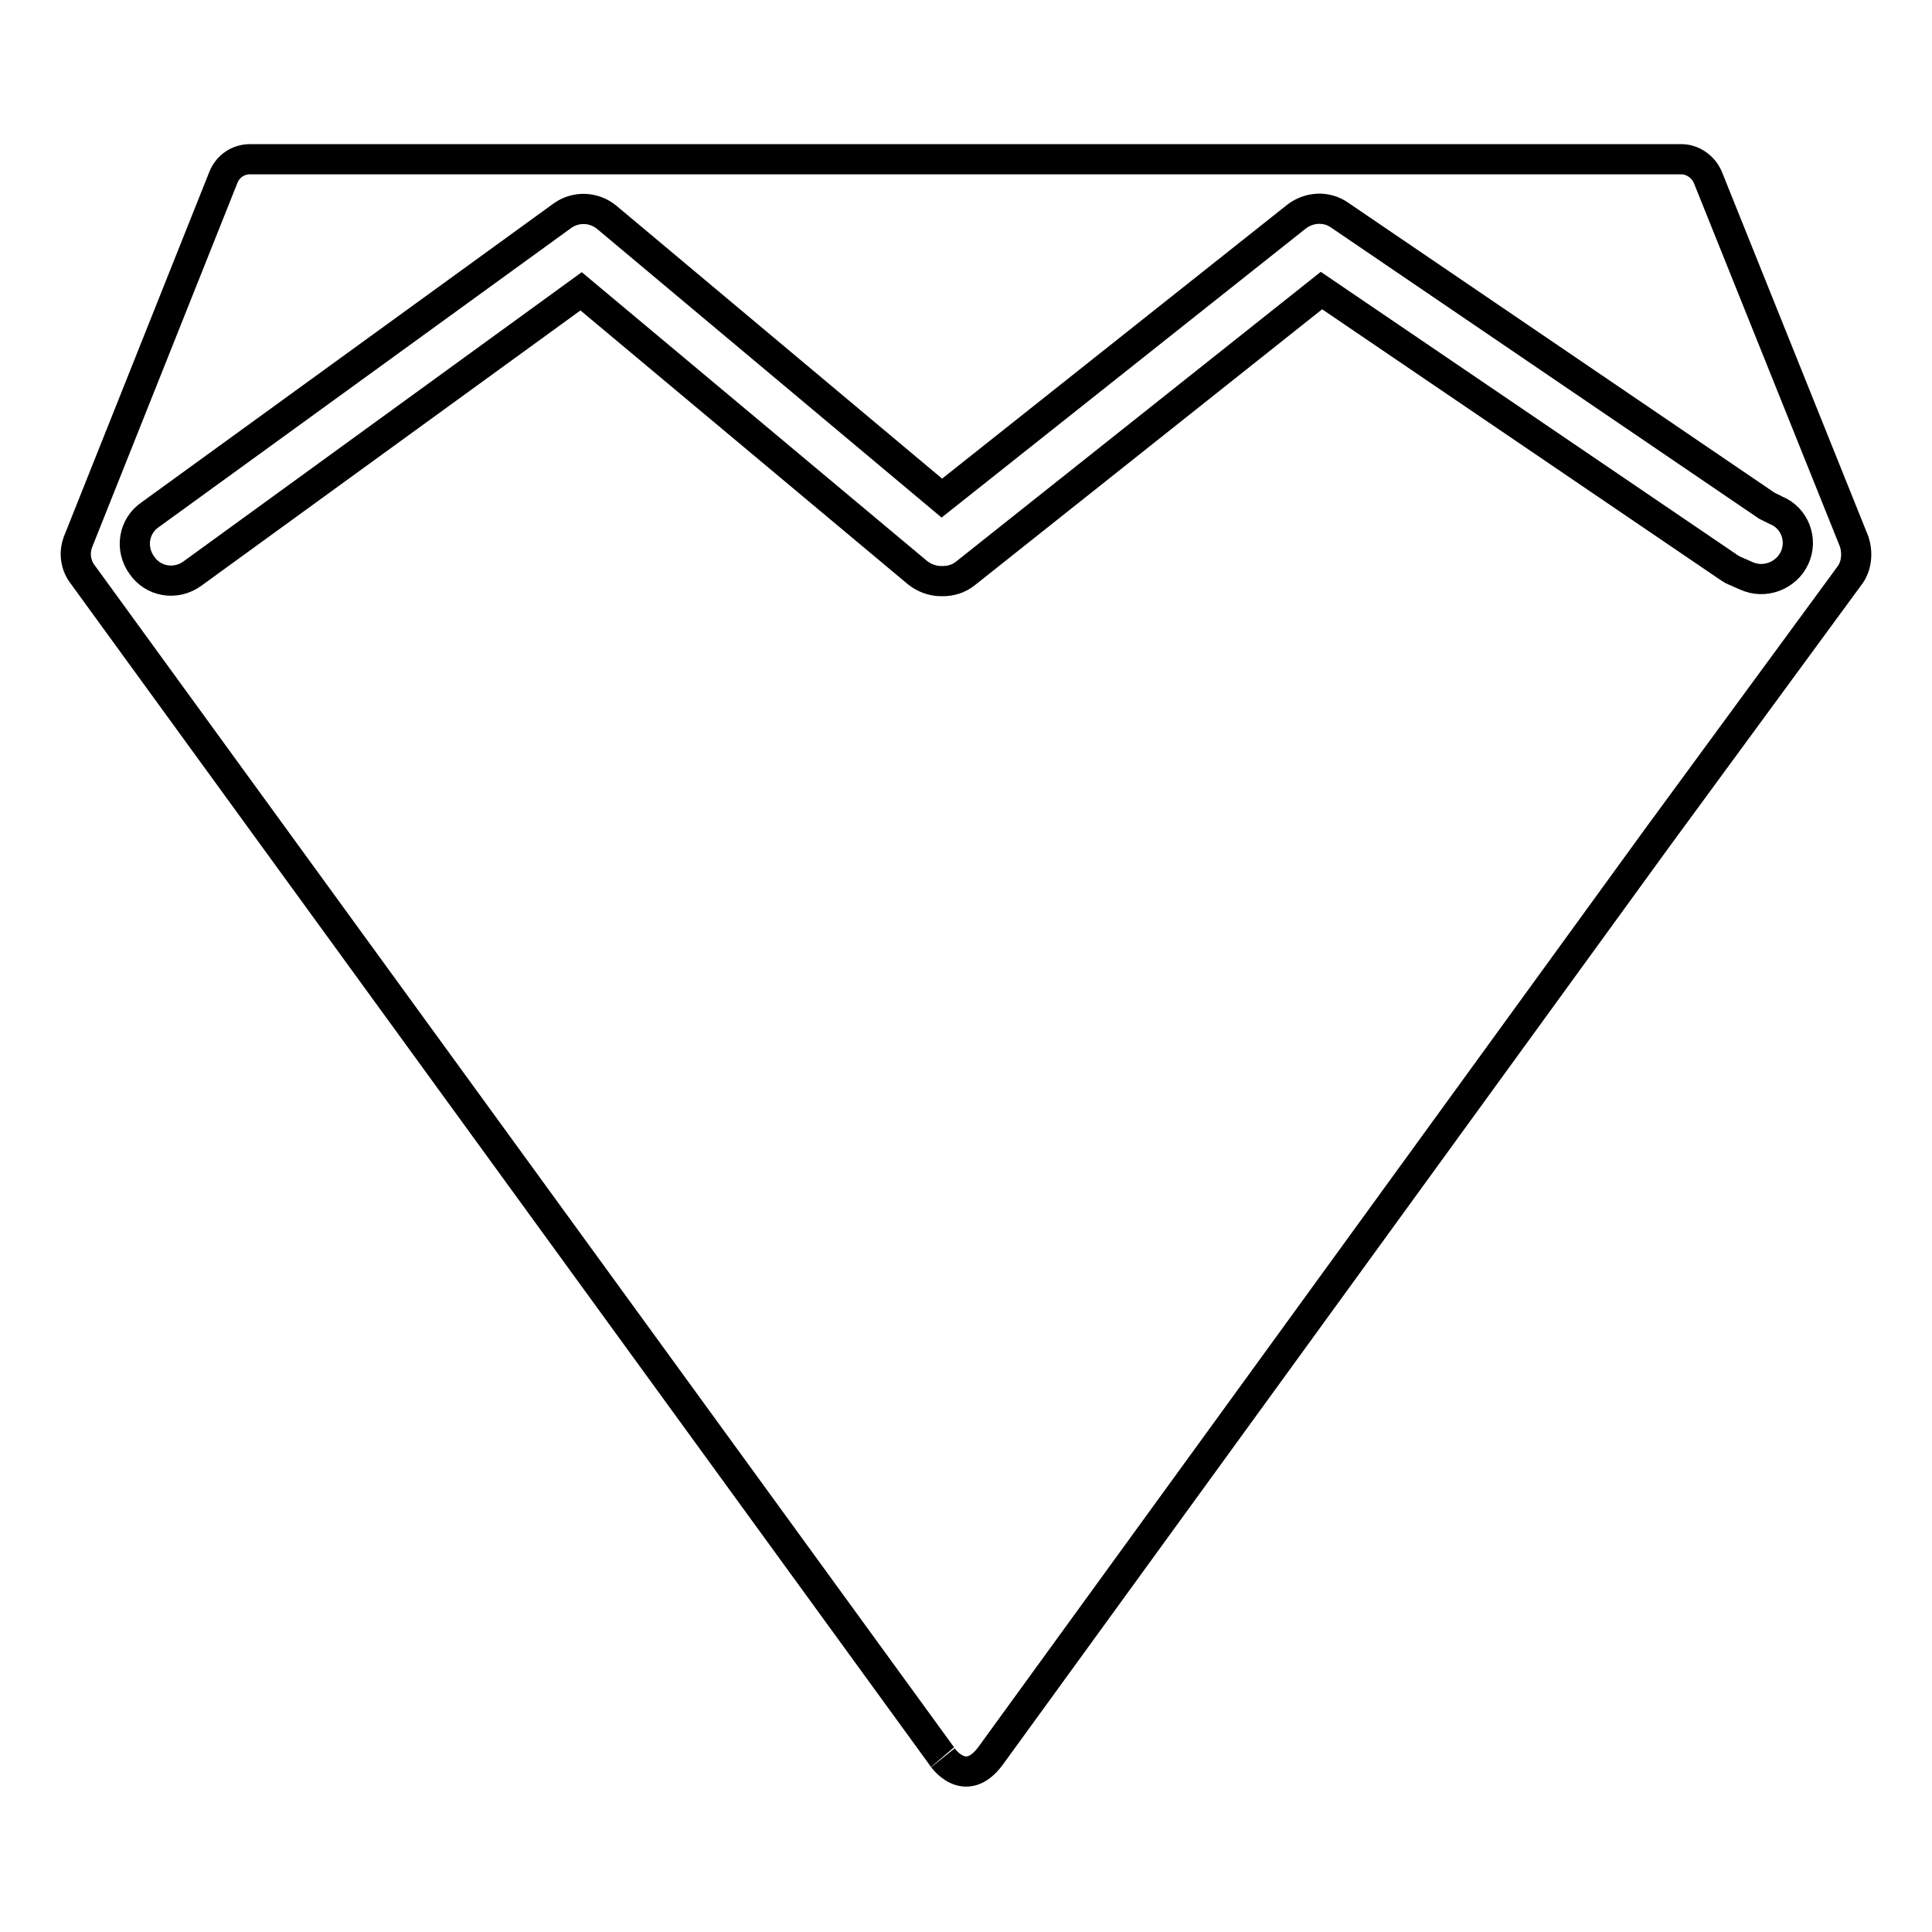
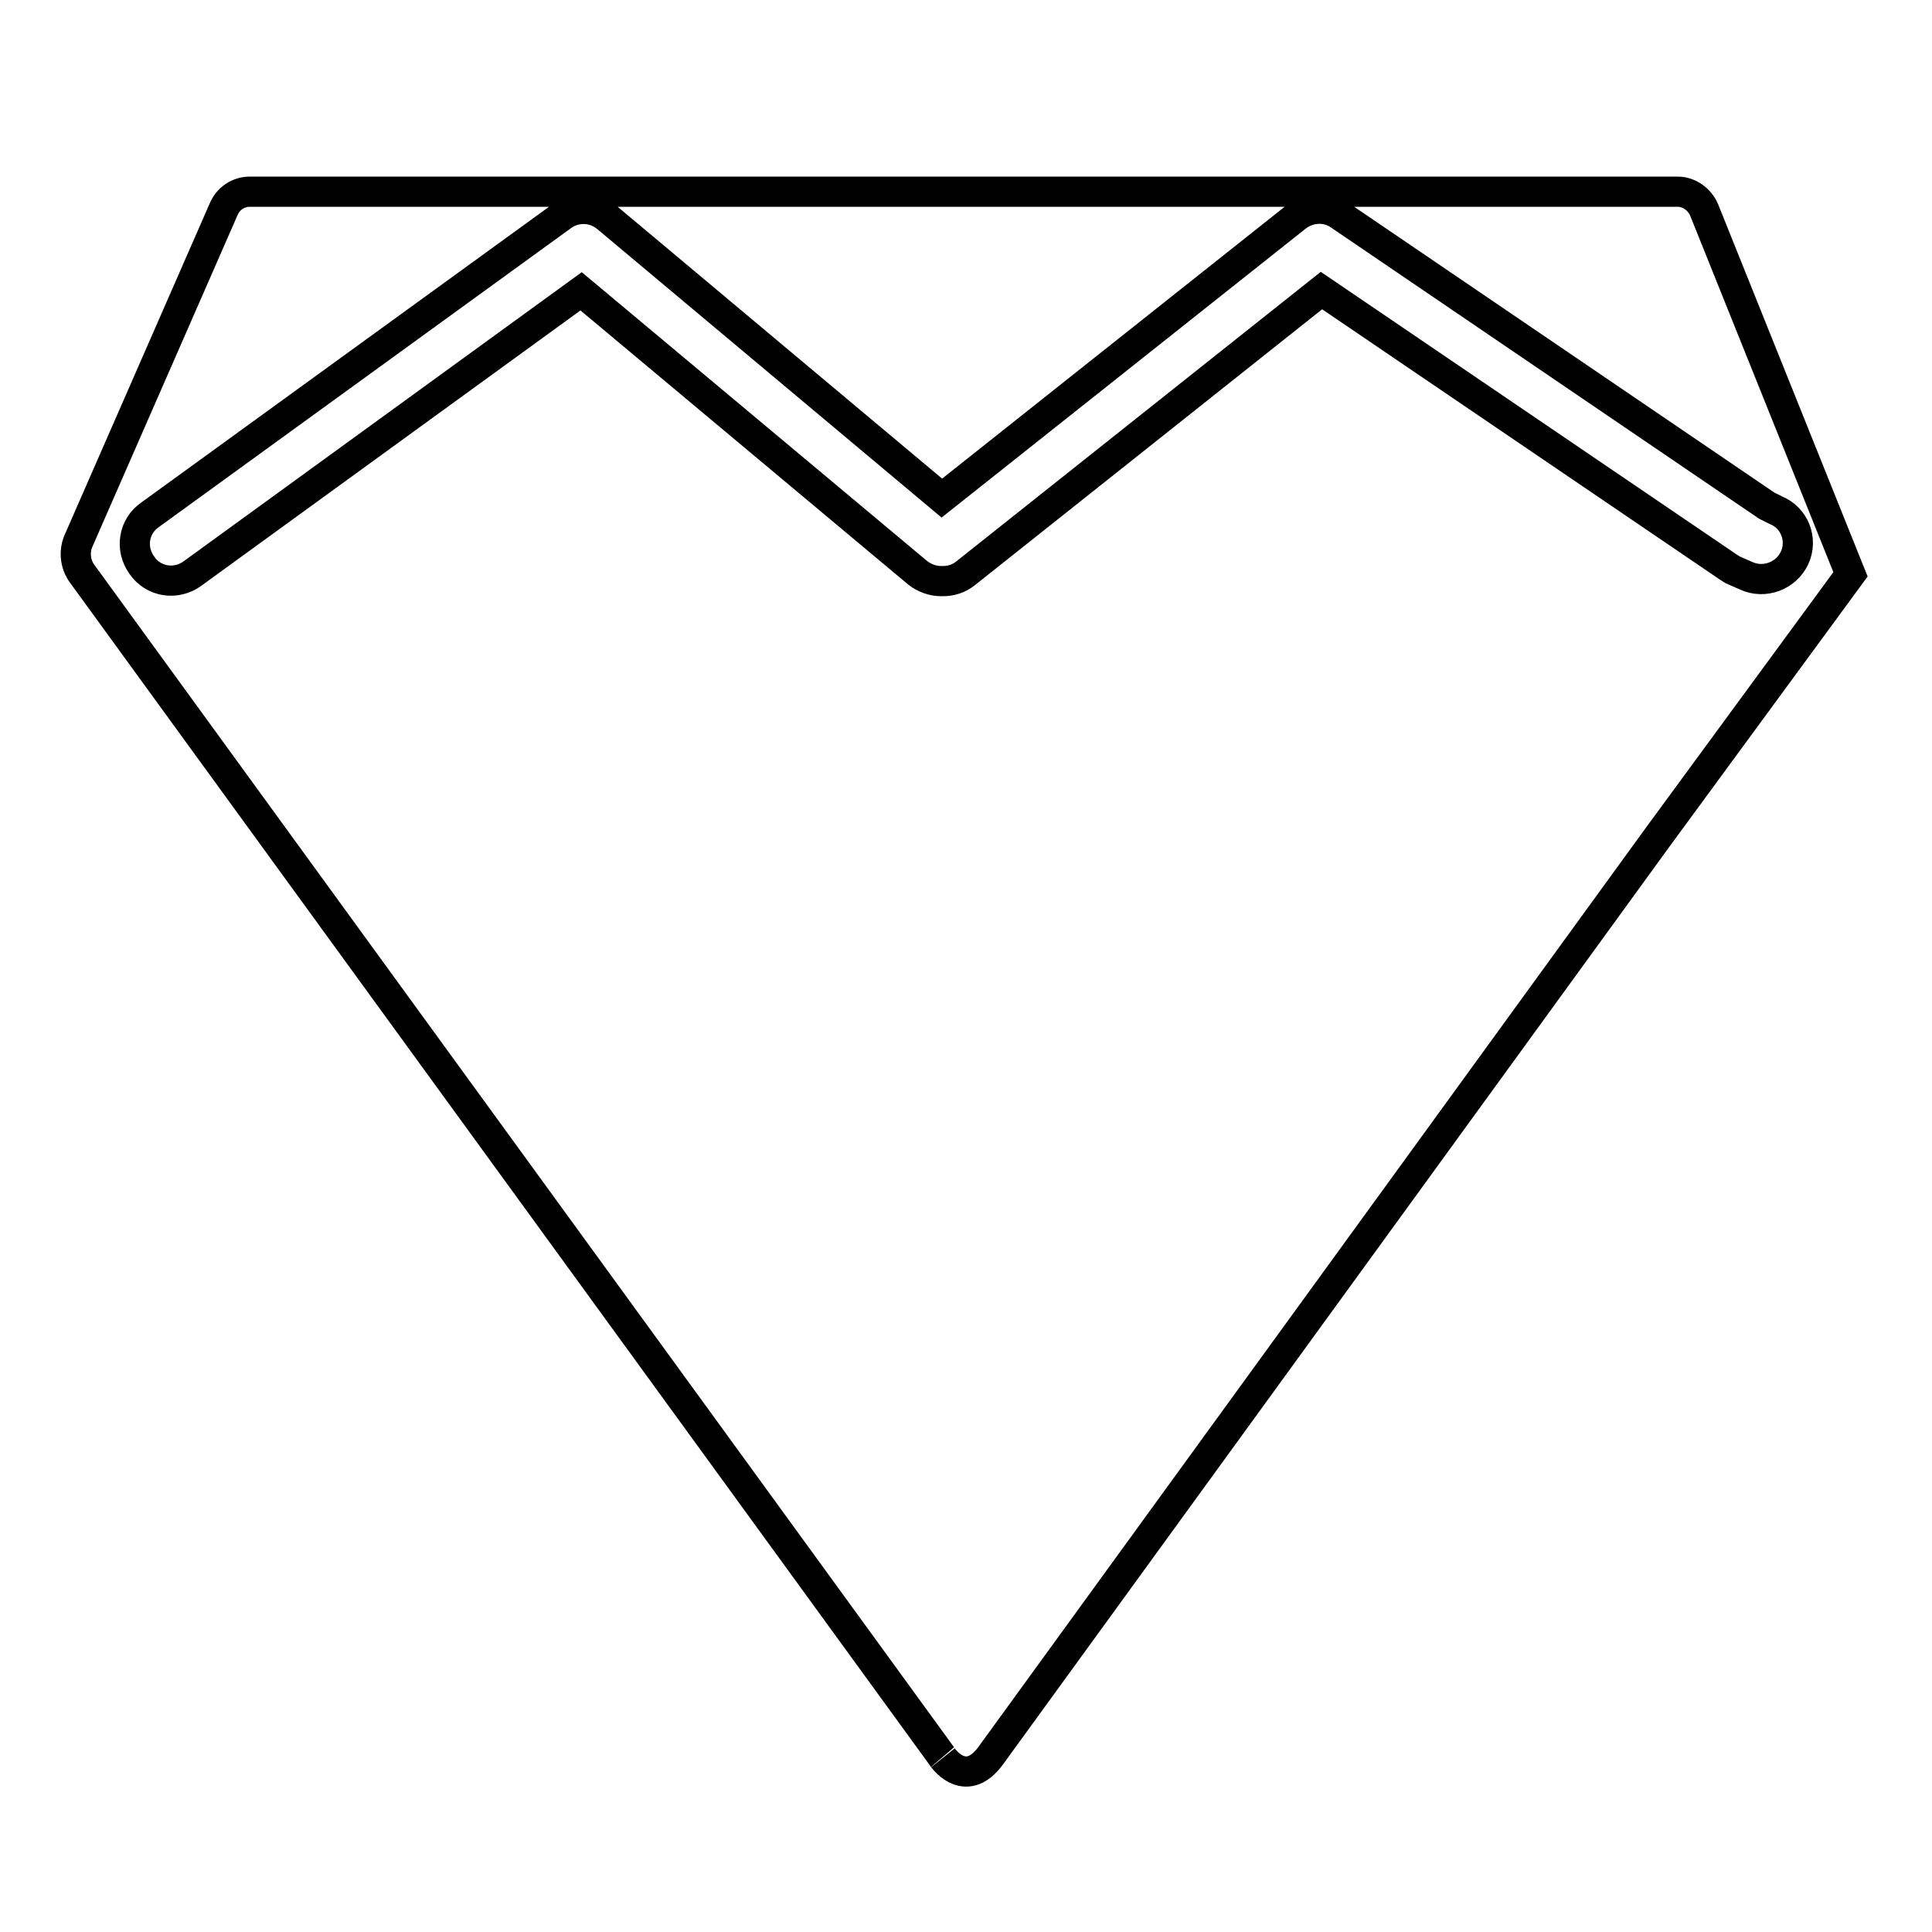
<svg xmlns="http://www.w3.org/2000/svg" version="1.1" x="0px" y="0px" viewBox="0 0 256 256" enable-background="new 0 0 256 256" xml:space="preserve">
  <g>
-     <path stroke-width="4" fill-opacity="0" stroke="#000000" d="M131.3,232.6L219.6,111l25.6-34.9c0,0,1.3-1.7,0.5-4.3l-19.4-48.3c-0.6-1.4-2-2.4-3.5-2.4H33.1 c-1.5,0-2.9,0.9-3.5,2.4L10.3,71.9c-0.8,2.3,0.5,4,0.5,4l114,156.8C124.7,232.6,127.8,237.4,131.3,232.6z M237.8,73.9 c-1.1,2.4-4,3.5-6.4,2.4l-1.6-0.7c-0.3-0.1-0.5-0.3-0.7-0.4l-54-36.7l-47.2,37.5c-0.9,0.7-1.9,1-3,1h-0.2c-1.1,0-2.2-0.4-3.1-1.1 L77,38.6L25.5,76c-2.2,1.6-5.2,1.1-6.7-1.1c-1.6-2.2-1.1-5.2,1.1-6.7l54.6-39.6c1.8-1.3,4.2-1.2,5.9,0.2L124.8,66l47-37.3 c1.7-1.3,4-1.4,5.7-0.2L234.1,67l1.2,0.6C237.8,68.6,238.9,71.5,237.8,73.9z" />
+     <path stroke-width="4" fill-opacity="0" stroke="#000000" d="M131.3,232.6L219.6,111l25.6-34.9l-19.4-48.3c-0.6-1.4-2-2.4-3.5-2.4H33.1 c-1.5,0-2.9,0.9-3.5,2.4L10.3,71.9c-0.8,2.3,0.5,4,0.5,4l114,156.8C124.7,232.6,127.8,237.4,131.3,232.6z M237.8,73.9 c-1.1,2.4-4,3.5-6.4,2.4l-1.6-0.7c-0.3-0.1-0.5-0.3-0.7-0.4l-54-36.7l-47.2,37.5c-0.9,0.7-1.9,1-3,1h-0.2c-1.1,0-2.2-0.4-3.1-1.1 L77,38.6L25.5,76c-2.2,1.6-5.2,1.1-6.7-1.1c-1.6-2.2-1.1-5.2,1.1-6.7l54.6-39.6c1.8-1.3,4.2-1.2,5.9,0.2L124.8,66l47-37.3 c1.7-1.3,4-1.4,5.7-0.2L234.1,67l1.2,0.6C237.8,68.6,238.9,71.5,237.8,73.9z" />
  </g>
</svg>